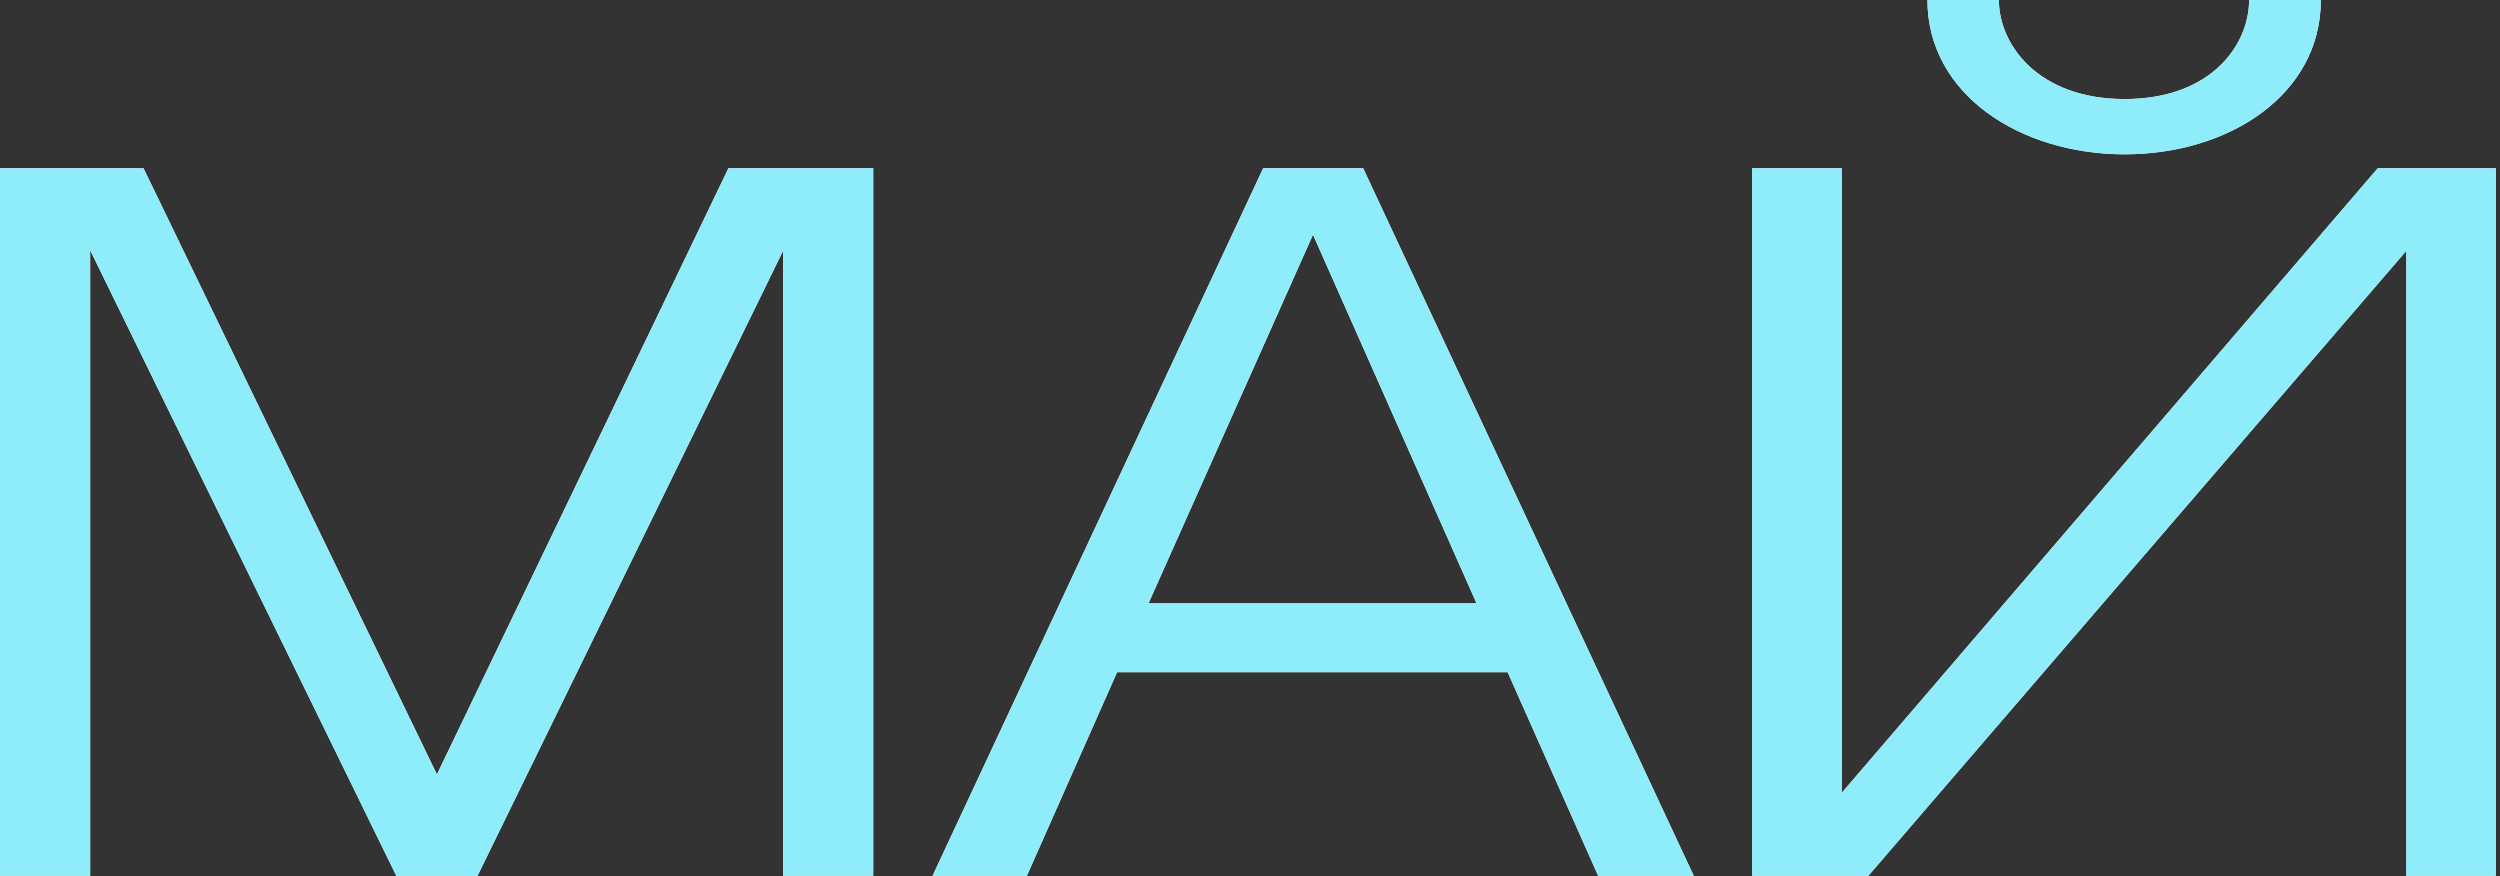
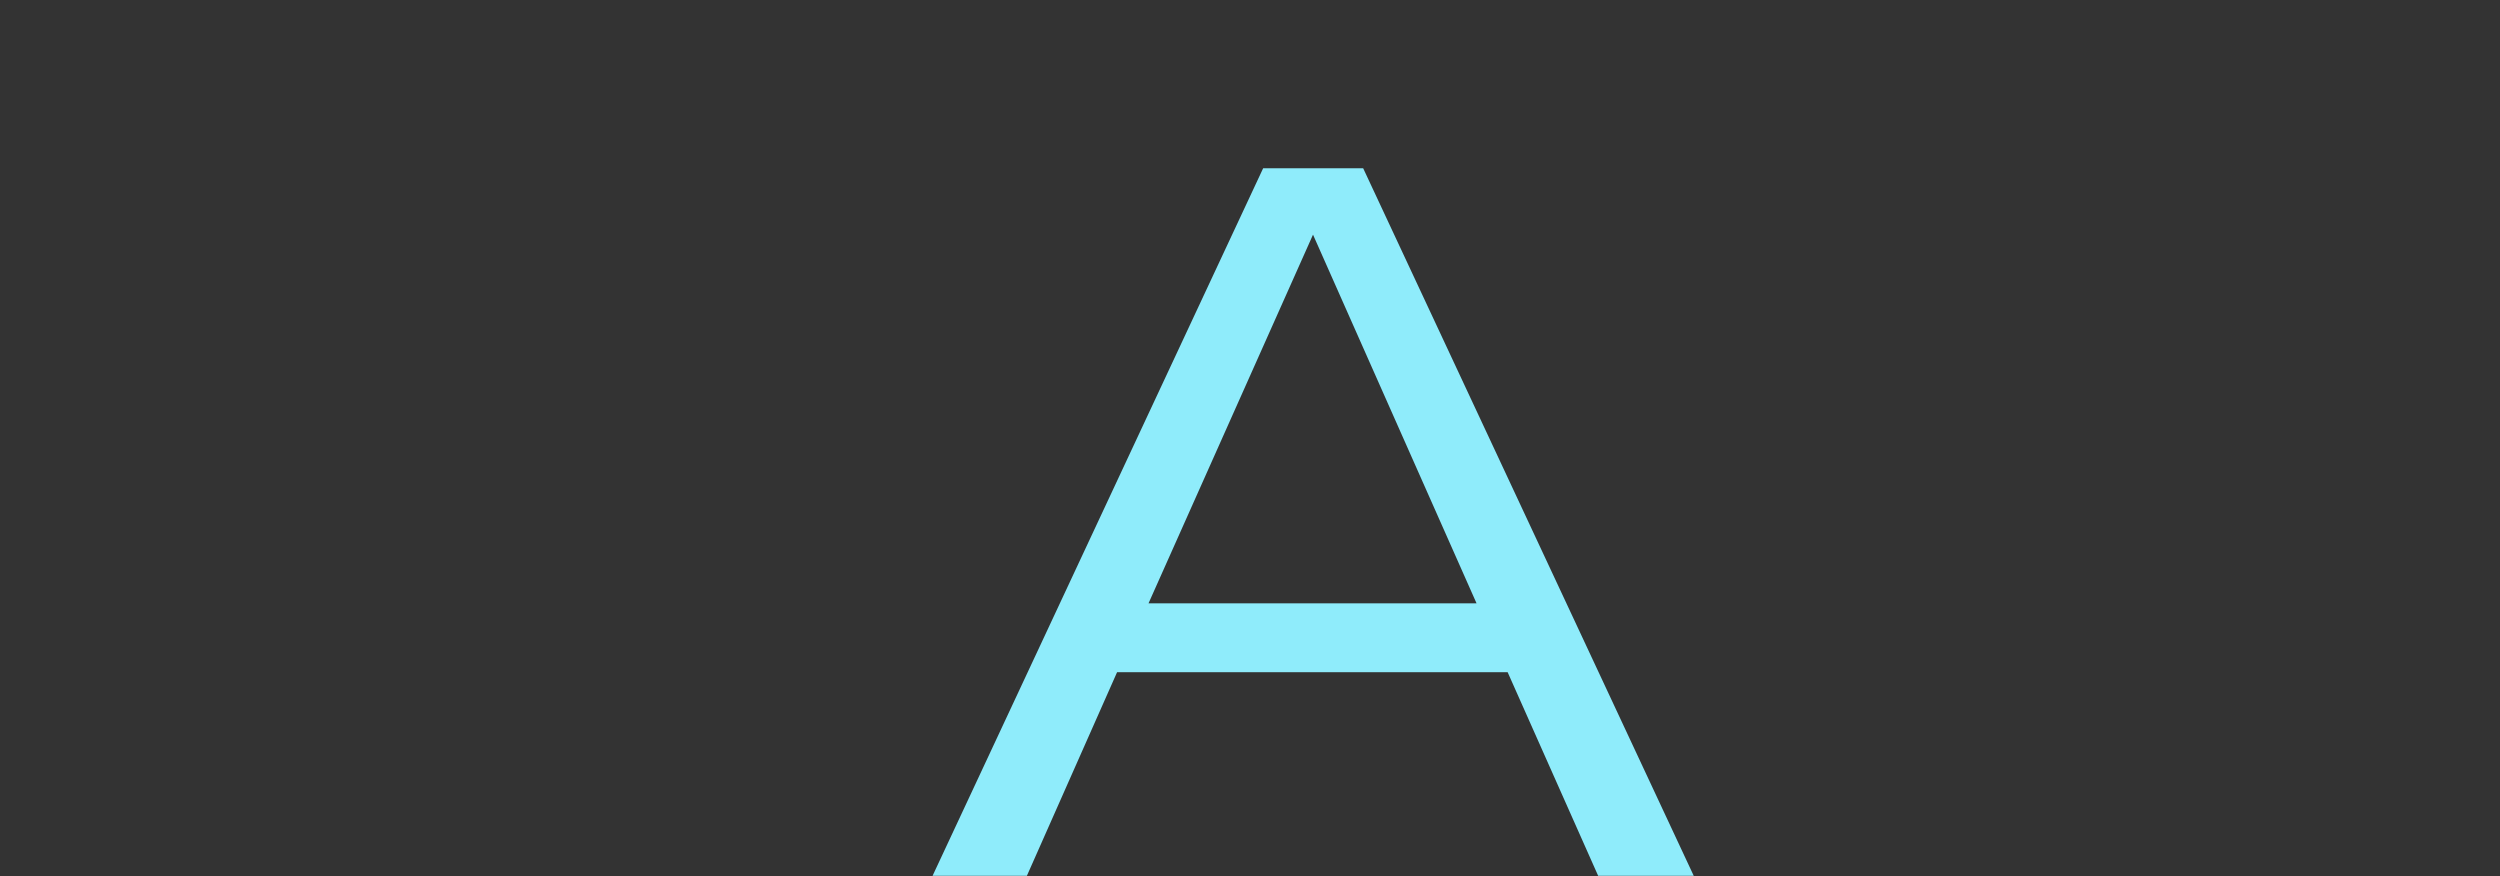
<svg xmlns="http://www.w3.org/2000/svg" width="117" height="41" viewBox="0 0 117 41" fill="none">
  <rect x="0" y="0" width="117" height="41" fill="#333333" stroke="none" />
-   <path d="M4.22 11.74V40.986H0V7.876H6.717L20.448 36.245L34.09 7.876H40.867V40.986H36.646V11.74L22.35 40.986H18.546L4.235 11.74H4.22Z" fill="#FFFEEC" />
-   <path d="M52.279 31.46L48.059 40.986H43.645L59.115 7.876H63.797L79.266 40.986H74.793L70.558 31.46H52.309H52.279ZM53.751 28.235H69.102L61.449 10.982L53.751 28.235Z" fill="#FFFEEC" />
-   <path d="M116.805 7.876V40.986H112.614V11.74L87.44 40.986H82.001V7.876H86.192V37.107L111.276 7.876H116.805ZM90.204 0H93.548C93.548 2.08 95.376 4.636 99.433 4.636C103.489 4.636 105.258 2.095 105.258 0H108.616C108.616 4.428 104.322 7.222 99.433 7.222C94.543 7.222 90.204 4.414 90.204 0Z" fill="#FFFEEC" />
-   <path d="M4.22 11.74V40.986H0V7.876H6.717L20.448 36.245L34.09 7.876H40.867V40.986H36.646V11.74L22.35 40.986H18.546L4.235 11.74H4.22Z" fill="#8FECFB" />
  <path d="M52.279 31.46L48.059 40.986H43.645L59.115 7.876H63.797L79.266 40.986H74.793L70.558 31.46H52.309H52.279ZM53.751 28.235H69.102L61.449 10.982L53.751 28.235Z" fill="#8FECFB" />
-   <path d="M116.805 7.876V40.986H112.614V11.74L87.44 40.986H82.001V7.876H86.192V37.107L111.276 7.876H116.805ZM90.204 0H93.548C93.548 2.08 95.376 4.636 99.433 4.636C103.489 4.636 105.258 2.095 105.258 0H108.616C108.616 4.428 104.322 7.222 99.433 7.222C94.543 7.222 90.204 4.414 90.204 0Z" fill="#8FECFB" />
</svg>